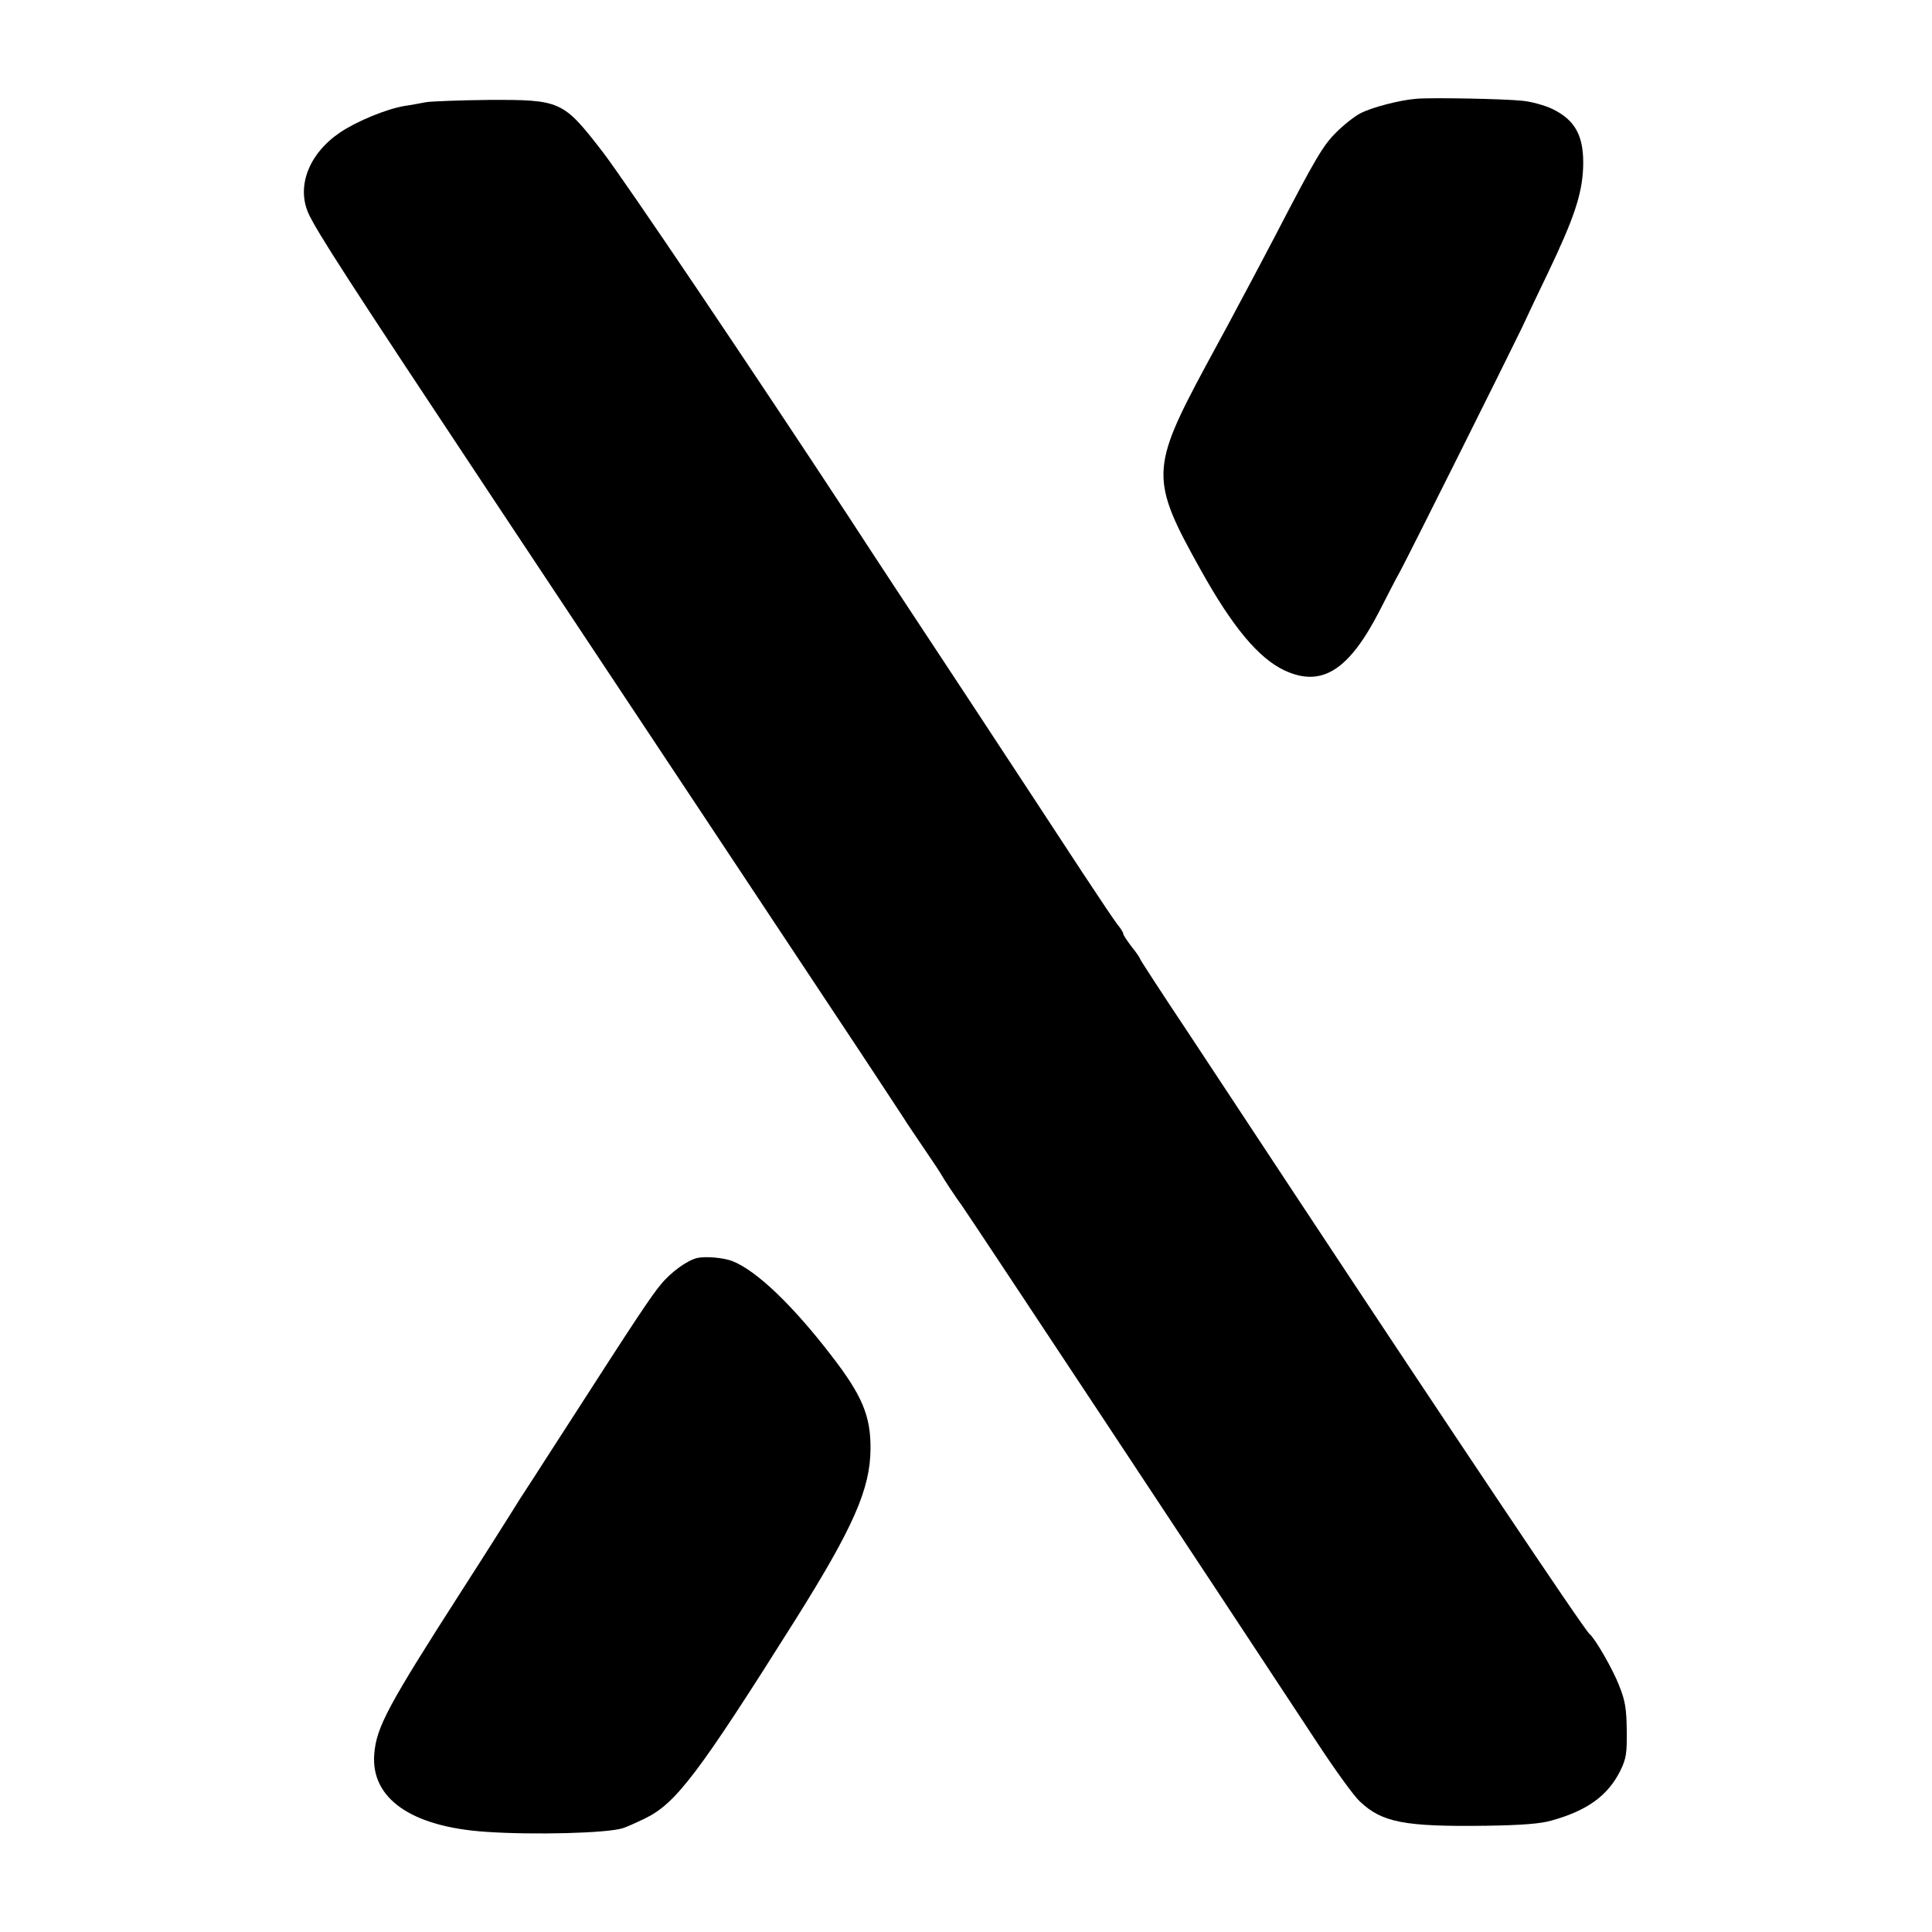
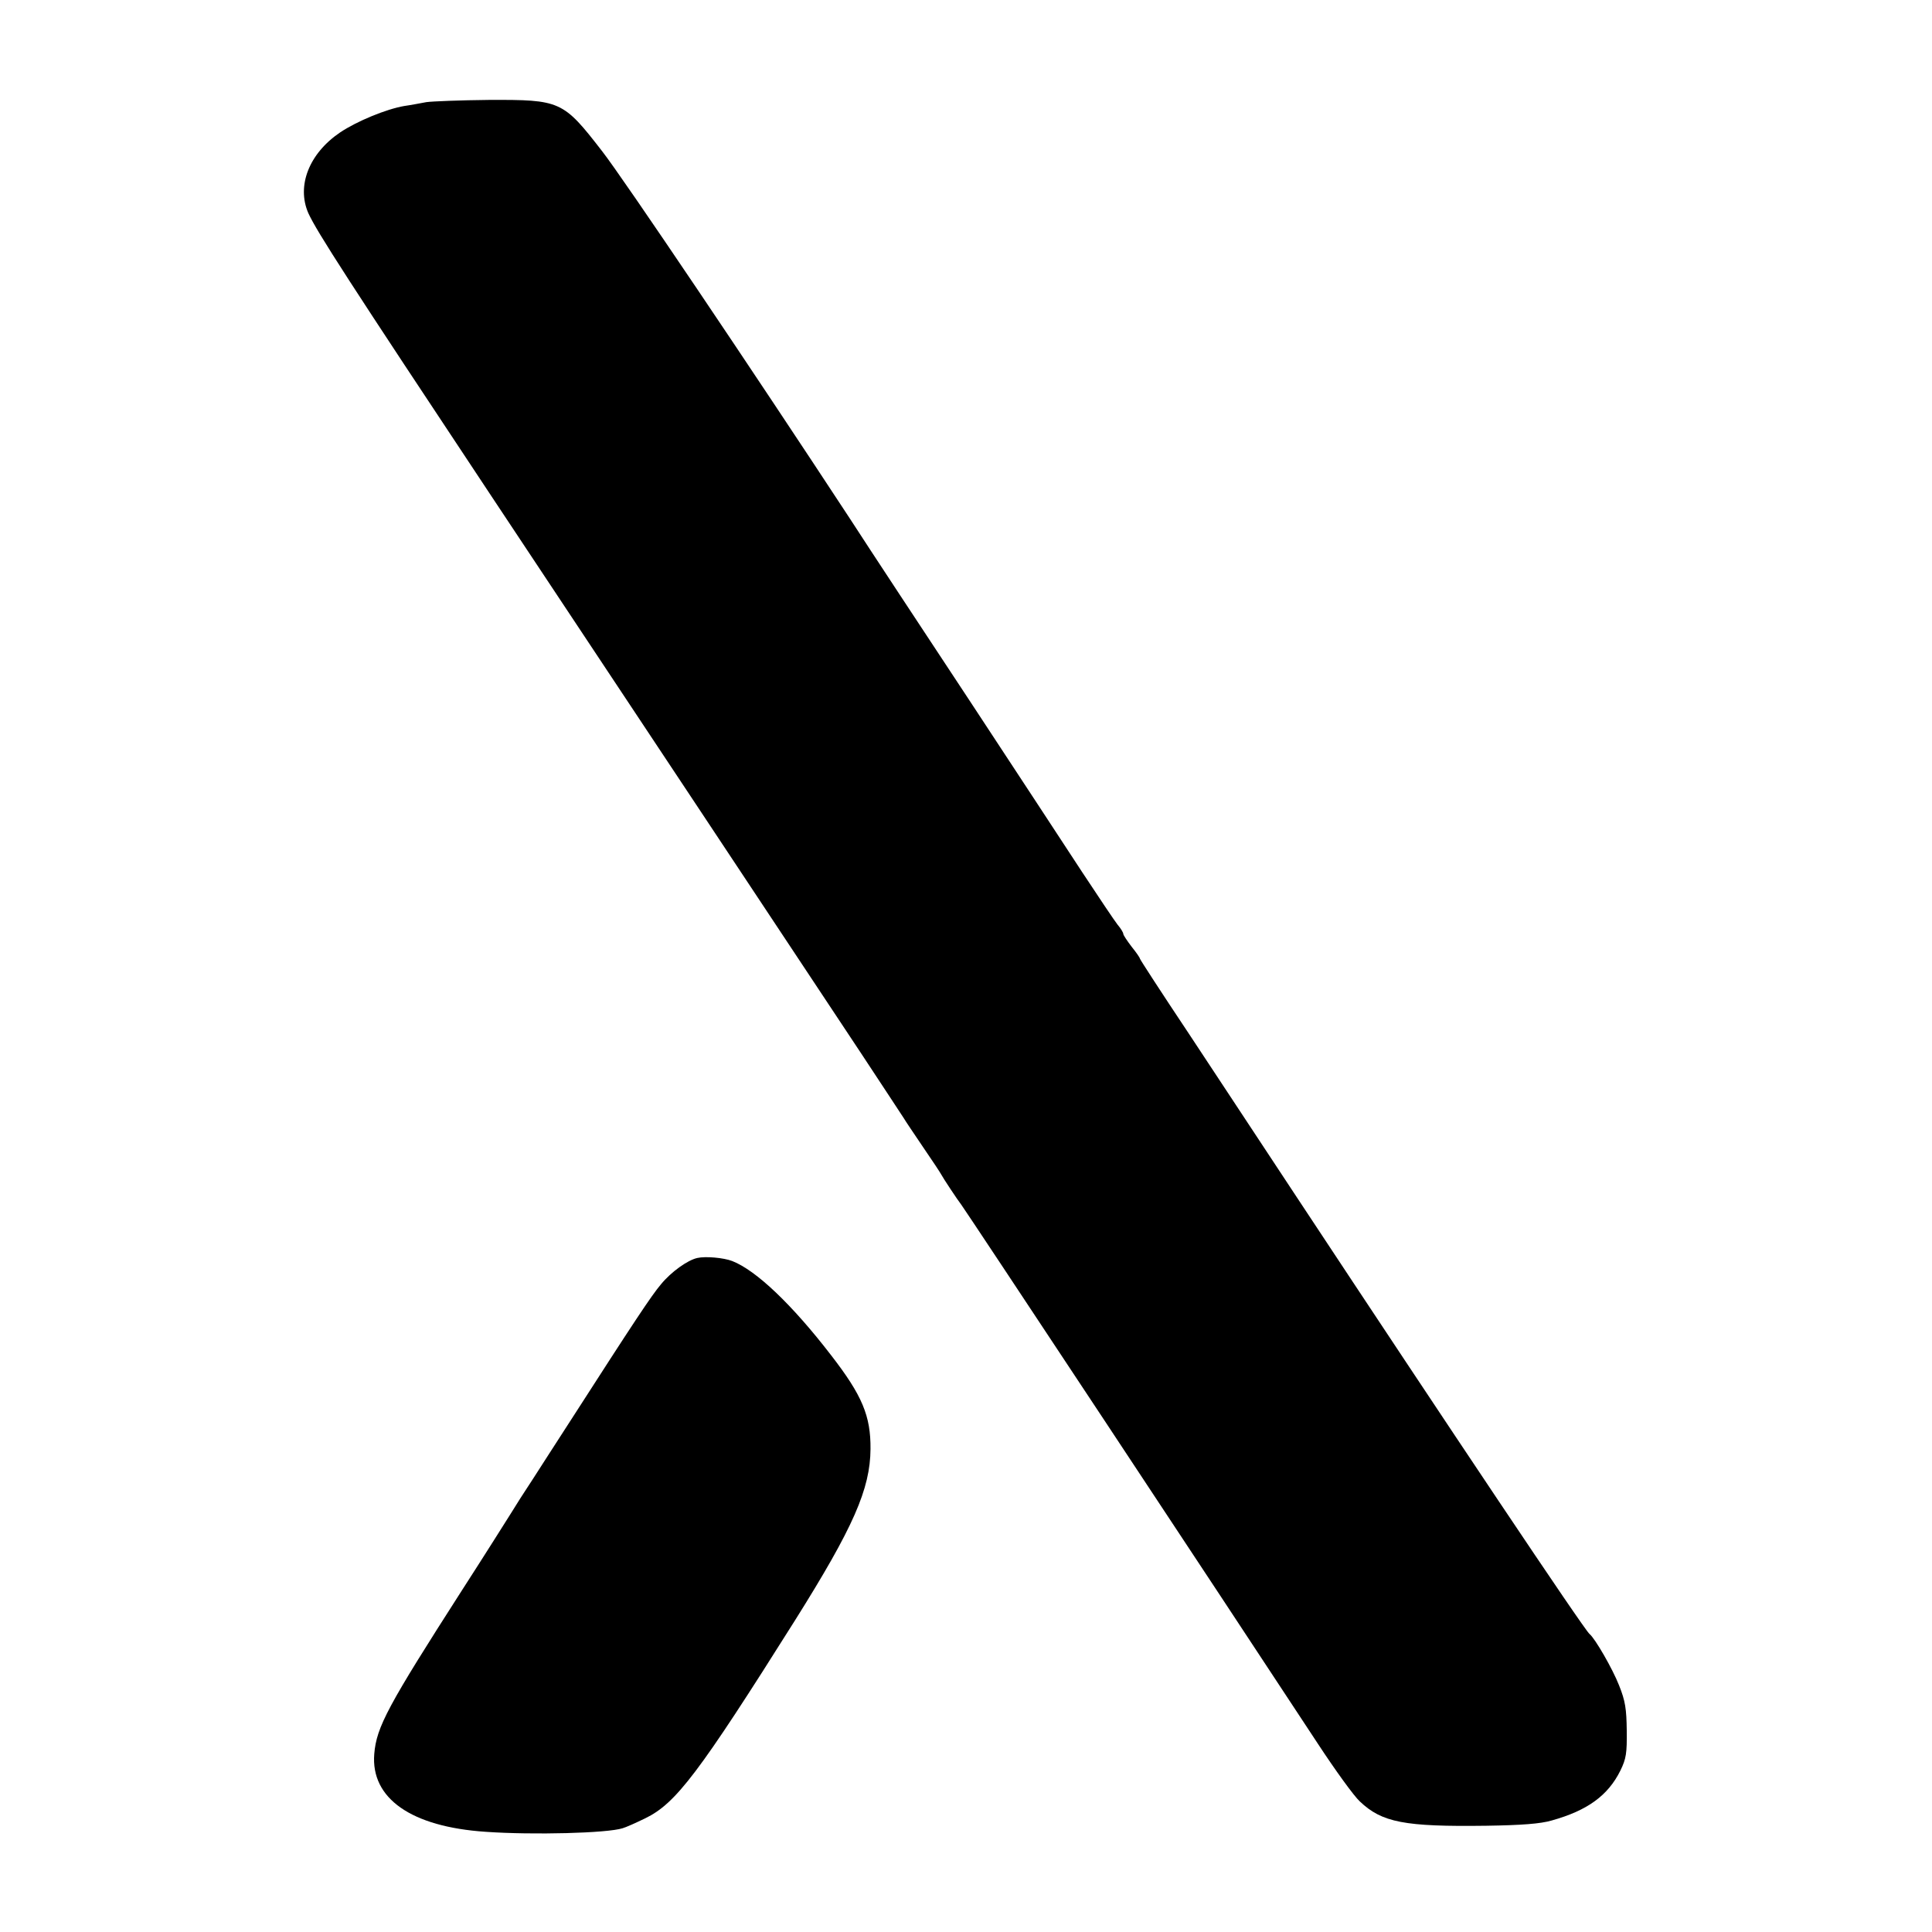
<svg xmlns="http://www.w3.org/2000/svg" version="1.0" width="700pt" height="700pt" viewBox="0 0 700 700" preserveAspectRatio="xMidYMid meet">
  <g transform="translate(0,700) scale(0.1,-0.1)" fill="#000000" stroke="none">
-     <path d="M5130 6642 c-60 -5 -159 -31 -200 -52 -22 -11 -62 -43 -89 -70 -48 -48 -74 -92 -221 -375 -35 -66 -77 -147 -95 -180 -18 -33 -50 -94 -72 -135 -22 -41 -60 -111 -84 -155 -201 -374 -202 -412 -19 -739 115 -207 210 -321 304 -365 135 -63 234 0 346 219 24 47 56 110 73 140 38 71 380 756 440 880 24 52 67 142 95 200 95 199 124 285 128 383 4 112 -27 171 -111 212 -27 13 -77 27 -110 30 -67 7 -331 12 -385 7z" />
    <path d="M1545 6630 c-22 -4 -58 -11 -80 -14 -65 -11 -172 -55 -233 -96 -112 -76 -158 -193 -115 -292 31 -68 146 -246 665 -1028 500 -753 1092 -1645 1337 -2015 80 -121 150 -228 156 -237 5 -9 37 -56 70 -105 33 -48 62 -92 65 -98 6 -12 61 -95 73 -110 14 -18 939 -1416 1292 -1953 63 -96 131 -190 152 -209 80 -76 161 -92 458 -88 128 2 196 7 237 19 129 36 204 90 249 181 21 43 24 63 23 145 -1 78 -5 107 -28 164 -23 59 -87 170 -107 186 -19 15 -508 746 -1059 1580 -118 179 -294 446 -392 594 -98 147 -178 270 -178 273 0 3 -13 22 -30 43 -16 21 -30 42 -30 46 0 5 -9 20 -21 34 -11 14 -68 99 -128 190 -59 91 -243 370 -407 620 -165 250 -361 547 -434 660 -349 532 -823 1236 -899 1333 -141 182 -150 186 -410 185 -102 -1 -204 -5 -226 -8z" />
    <path d="M2526 2442 c-35 -8 -94 -50 -131 -95 -35 -41 -102 -143 -322 -485 -54 -83 -119 -185 -145 -225 -26 -39 -61 -94 -78 -122 -17 -27 -95 -151 -175 -275 -270 -421 -311 -497 -319 -595 -13 -161 134 -264 404 -282 171 -12 441 -5 496 13 11 3 47 19 82 36 111 54 193 162 543 718 211 336 272 475 273 620 1 120 -30 194 -143 340 -141 183 -271 307 -358 341 -31 12 -97 18 -127 11z" />
  </g>
</svg>